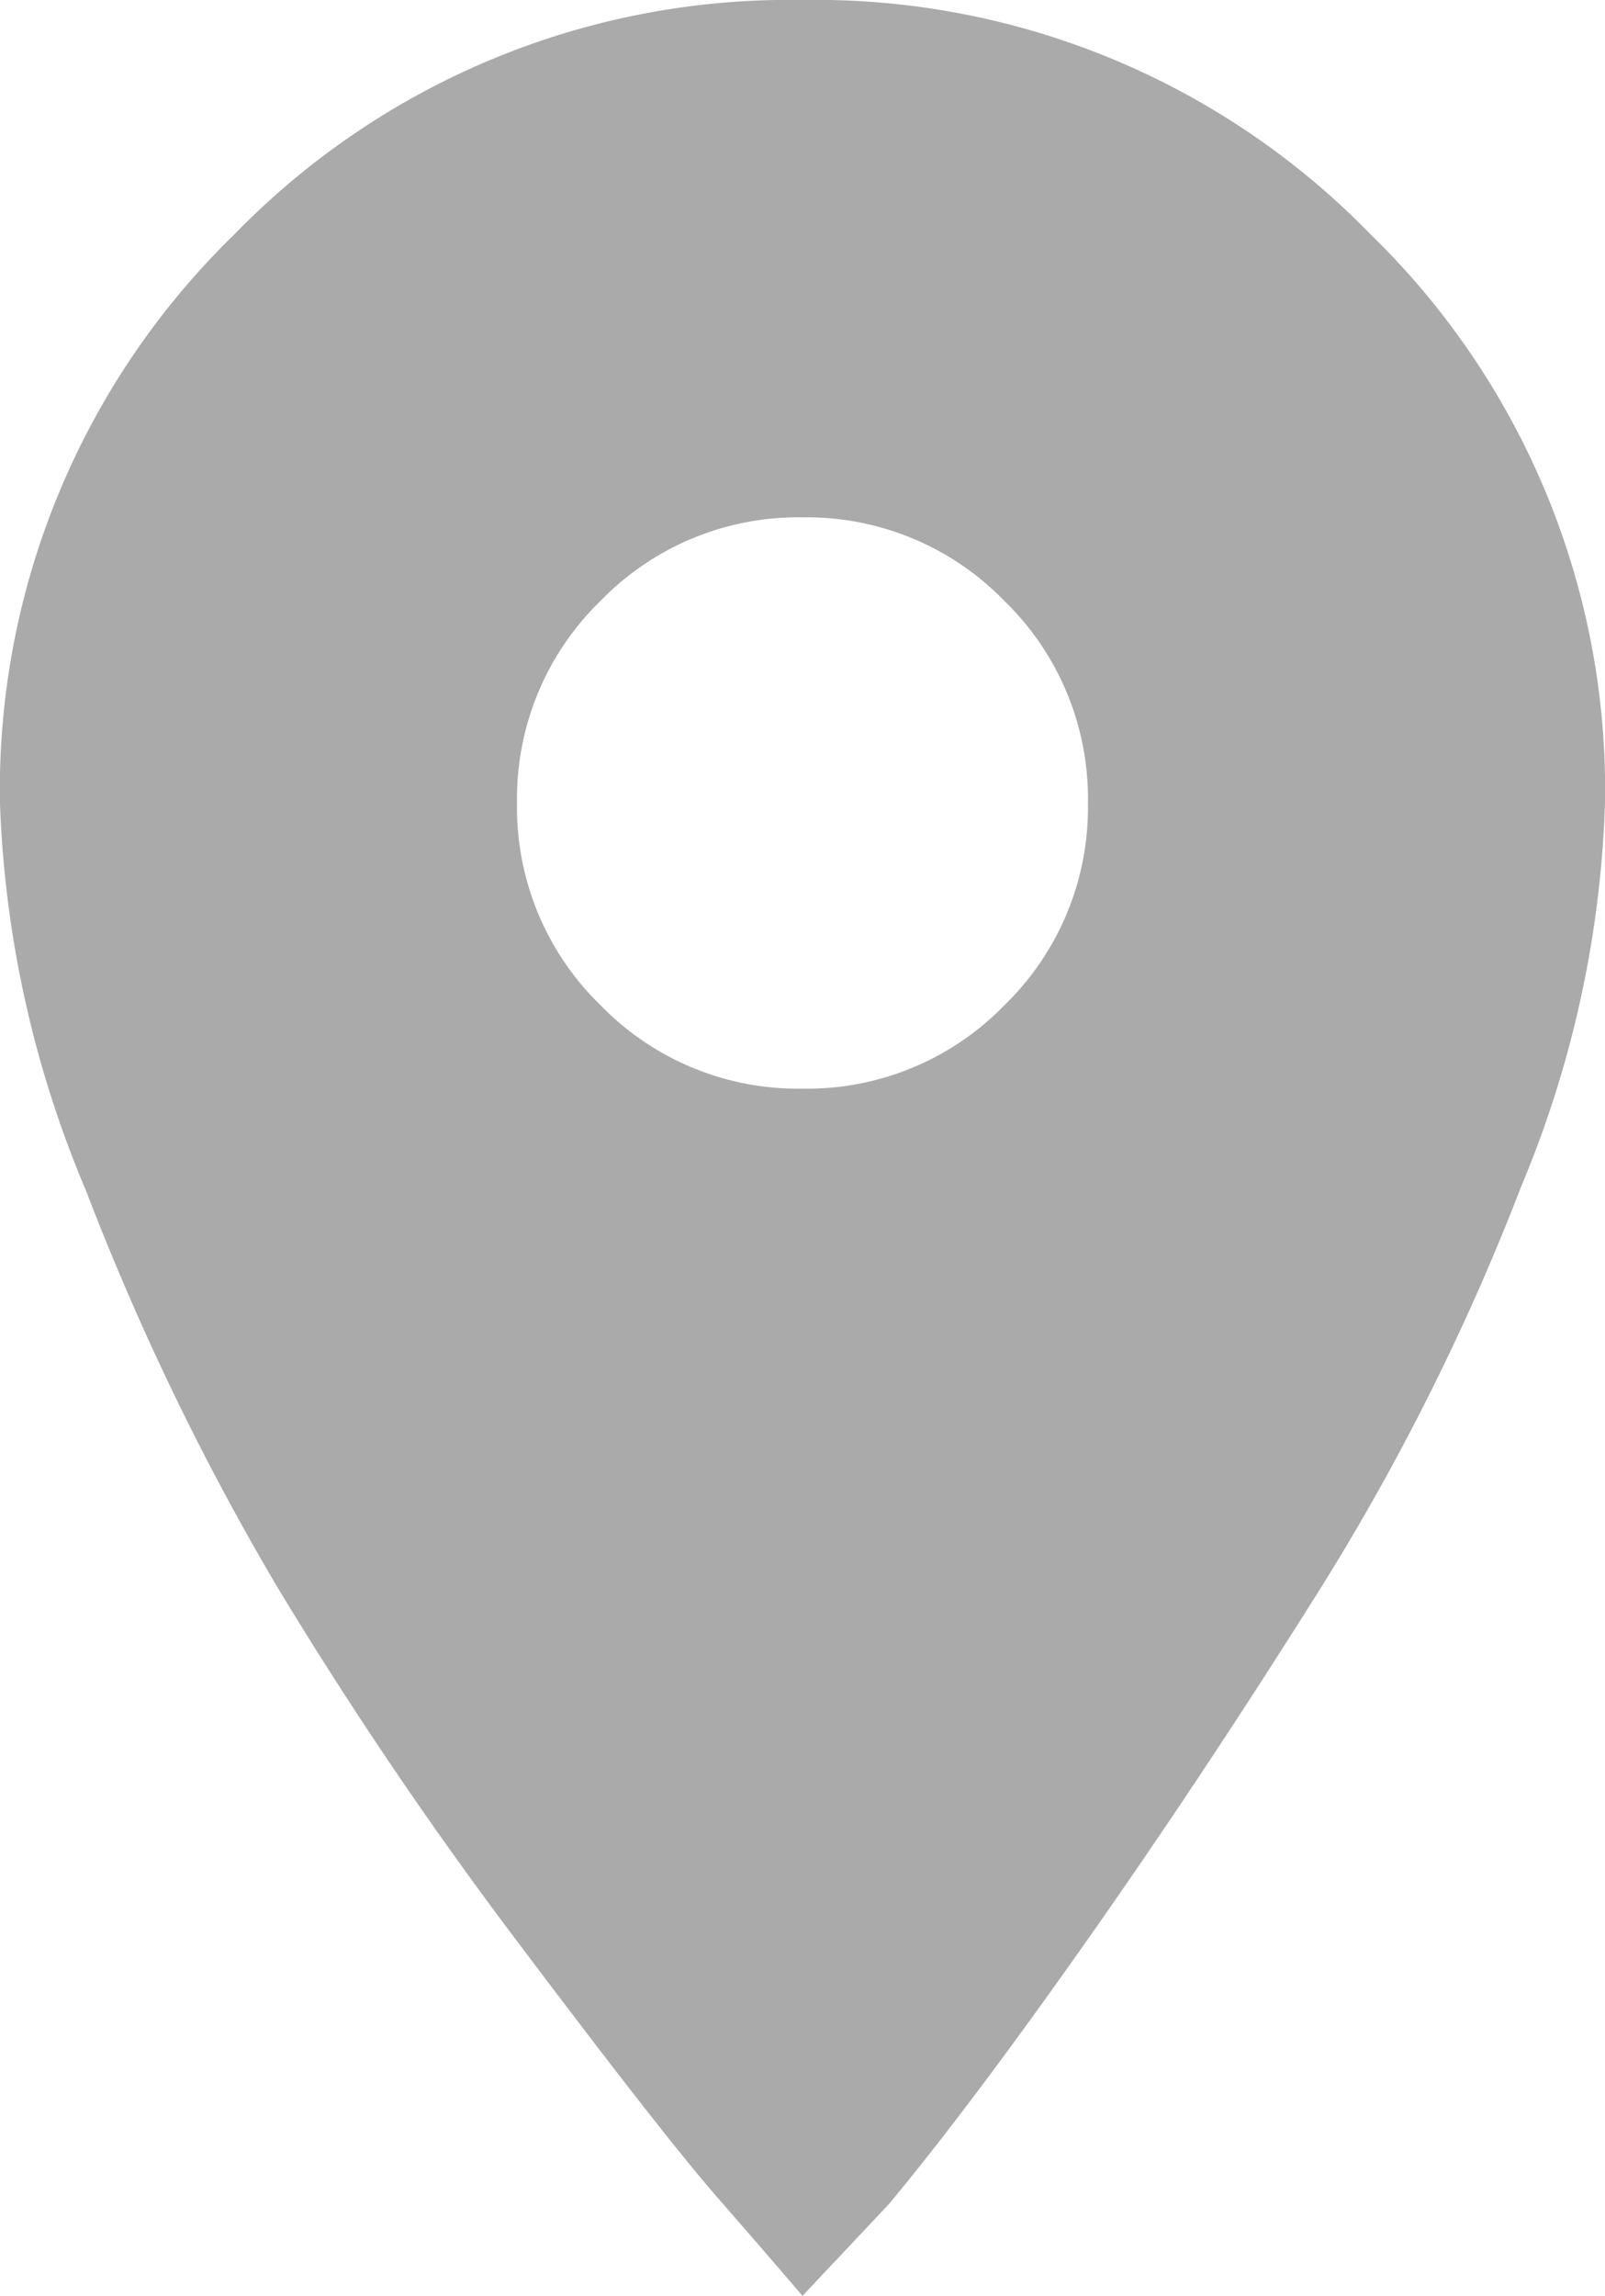
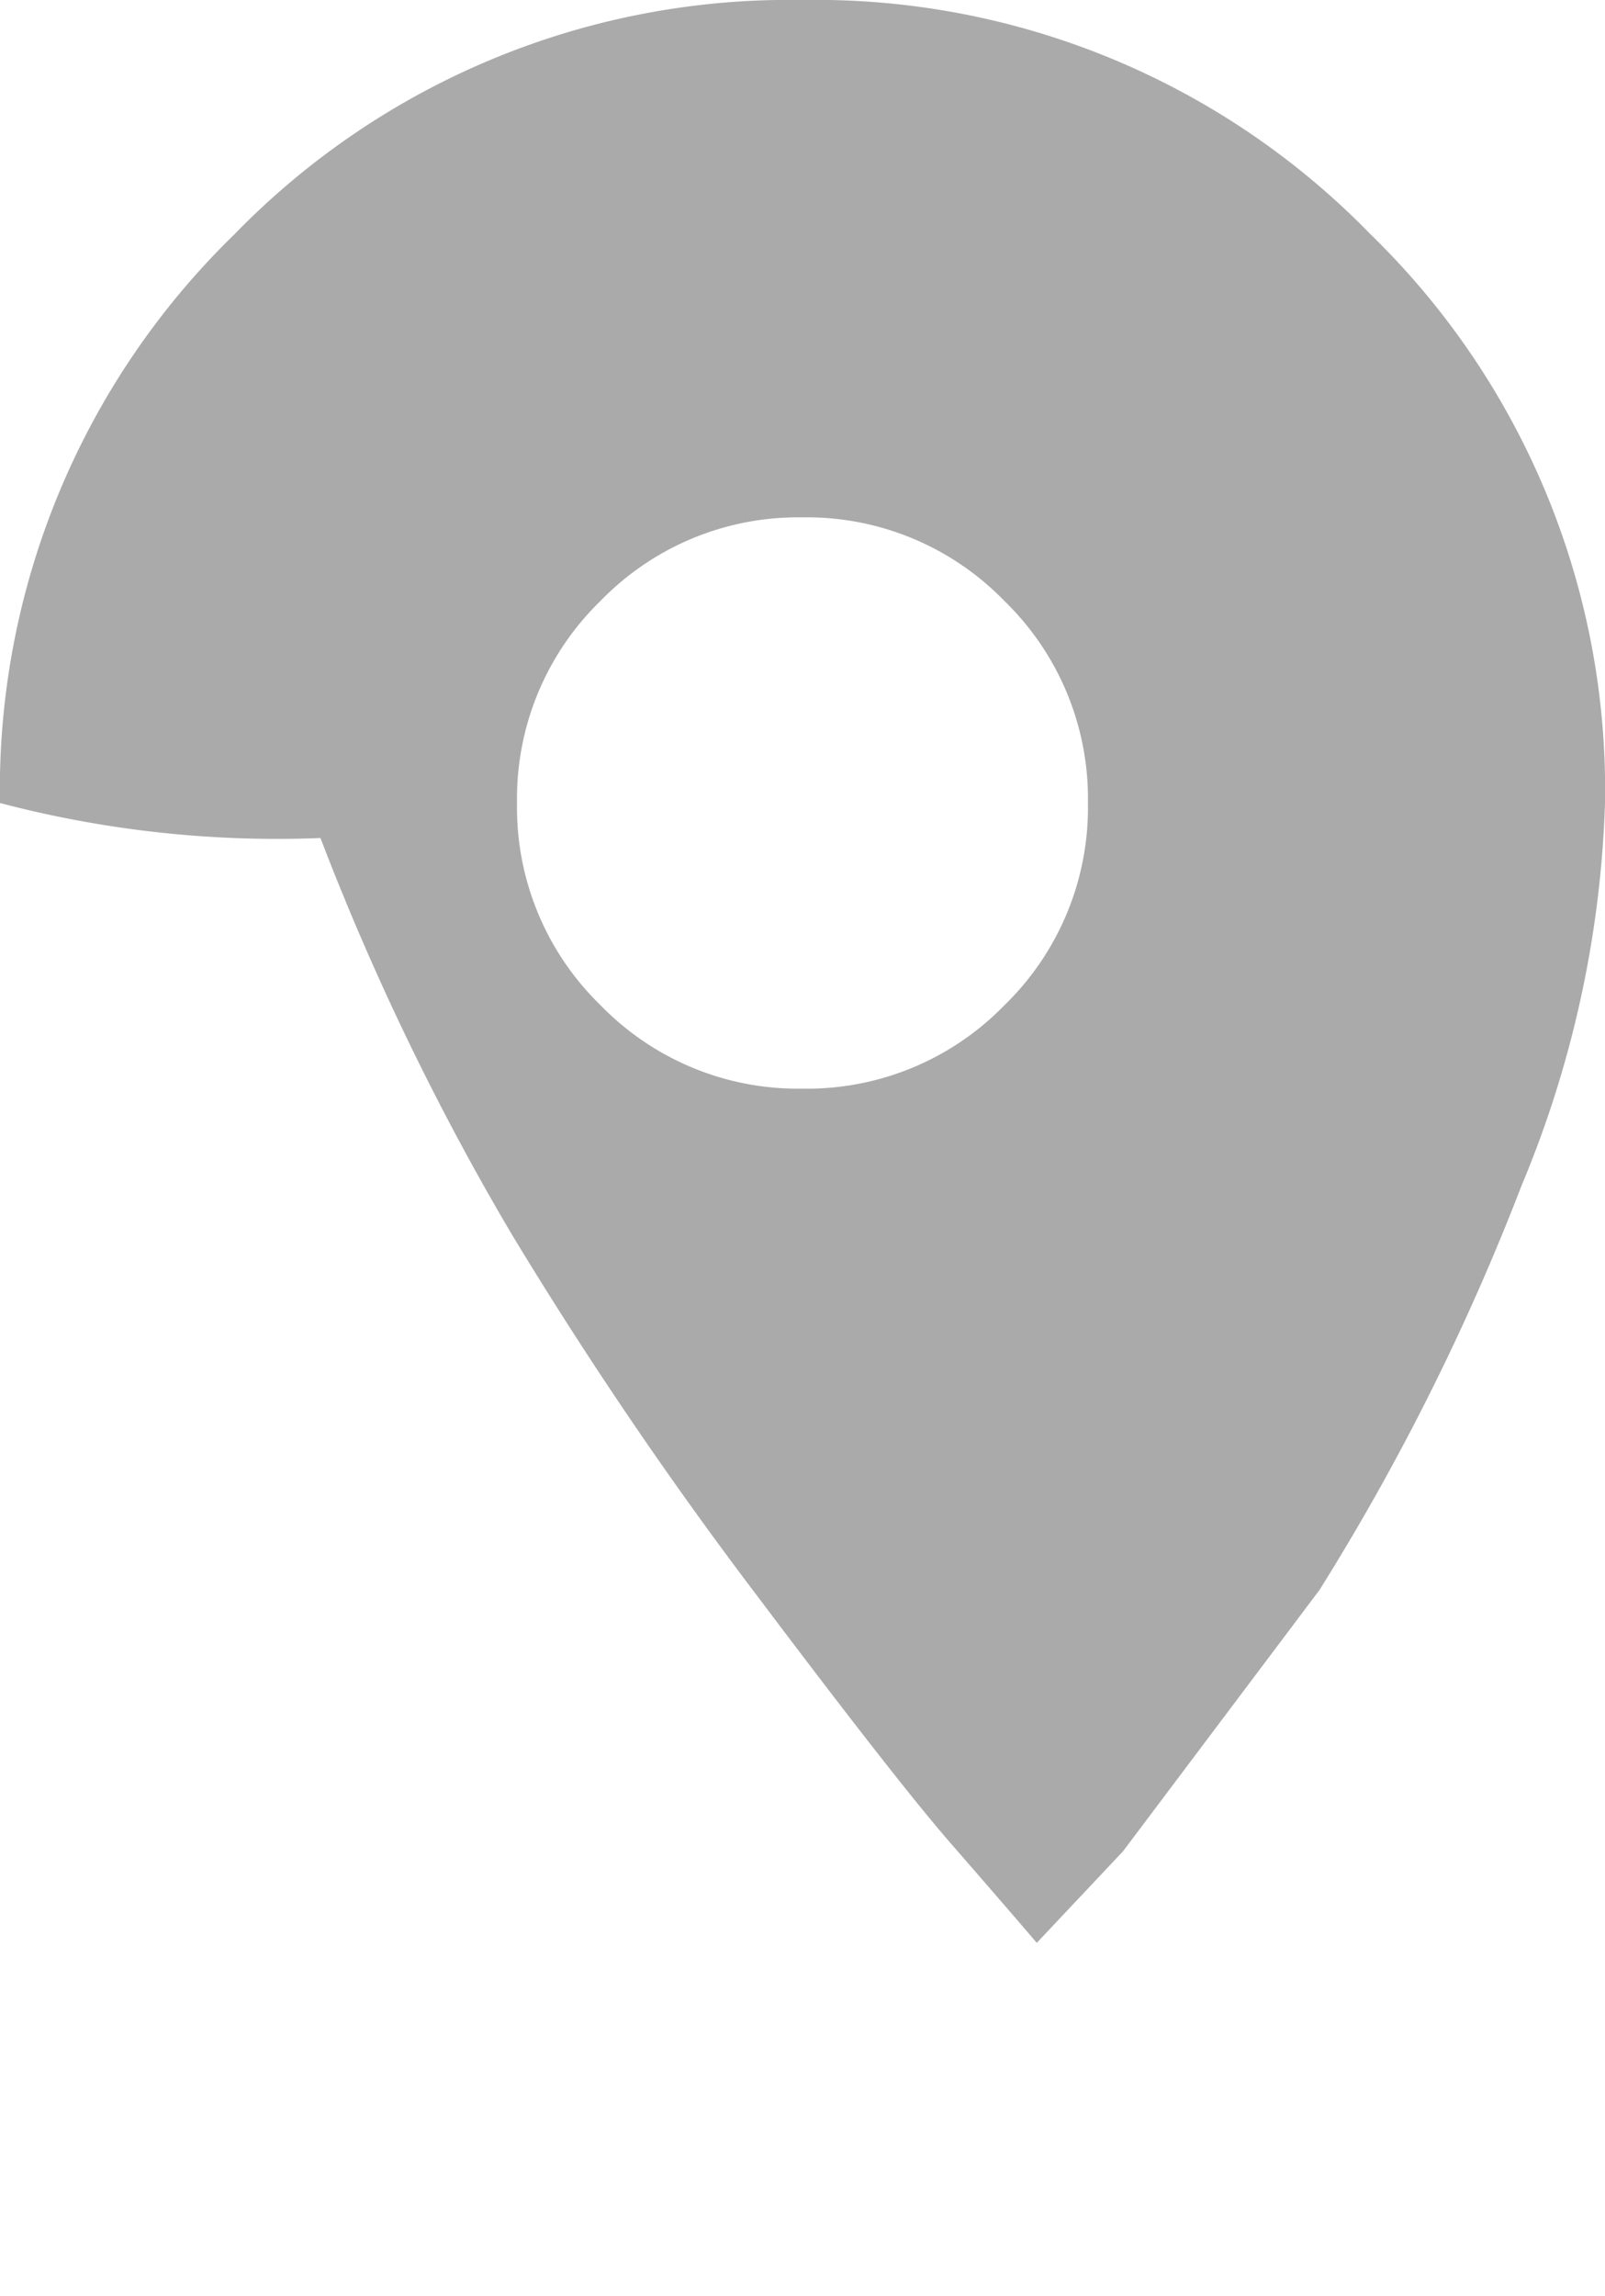
<svg xmlns="http://www.w3.org/2000/svg" width="50.637" height="72.387">
-   <path d="M18.946 31.693a8.68 8.68 0 0 0 6.372 2.631 8.68 8.68 0 0 0 6.372-2.631 8.68 8.68 0 0 0 2.634-6.372 8.68 8.68 0 0 0-2.634-6.372 8.68 8.68 0 0 0-6.372-2.637 8.68 8.68 0 0 0-6.372 2.634 8.68 8.68 0 0 0-2.634 6.372 8.68 8.68 0 0 0 2.634 6.375zM7.391 7.393A24.411 24.411 0 0 1 25.318 0a24.411 24.411 0 0 1 17.927 7.393 24.411 24.411 0 0 1 7.392 17.927 33.981 33.981 0 0 1-2.634 12.064 74.375 74.375 0 0 1-6.372 12.744q-3.738 5.947-7.392 11.13t-6.2 8.241l-2.721 2.887q-1.02-1.193-2.719-3.143t-6.117-7.816a130.961 130.961 0 0 1-7.731-11.385 82.683 82.683 0 0 1-6.033-12.49A34.378 34.378 0 0 1-.001 25.318 24.411 24.411 0 0 1 7.391 7.393z" fill="#aaa" />
+   <path d="M18.946 31.693a8.68 8.68 0 0 0 6.372 2.631 8.68 8.68 0 0 0 6.372-2.631 8.68 8.68 0 0 0 2.634-6.372 8.68 8.68 0 0 0-2.634-6.372 8.68 8.68 0 0 0-6.372-2.637 8.68 8.68 0 0 0-6.372 2.634 8.68 8.68 0 0 0-2.634 6.372 8.68 8.68 0 0 0 2.634 6.375zM7.391 7.393A24.411 24.411 0 0 1 25.318 0a24.411 24.411 0 0 1 17.927 7.393 24.411 24.411 0 0 1 7.392 17.927 33.981 33.981 0 0 1-2.634 12.064 74.375 74.375 0 0 1-6.372 12.744t-6.2 8.241l-2.721 2.887q-1.02-1.193-2.719-3.143t-6.117-7.816a130.961 130.961 0 0 1-7.731-11.385 82.683 82.683 0 0 1-6.033-12.49A34.378 34.378 0 0 1-.001 25.318 24.411 24.411 0 0 1 7.391 7.393z" fill="#aaa" />
</svg>